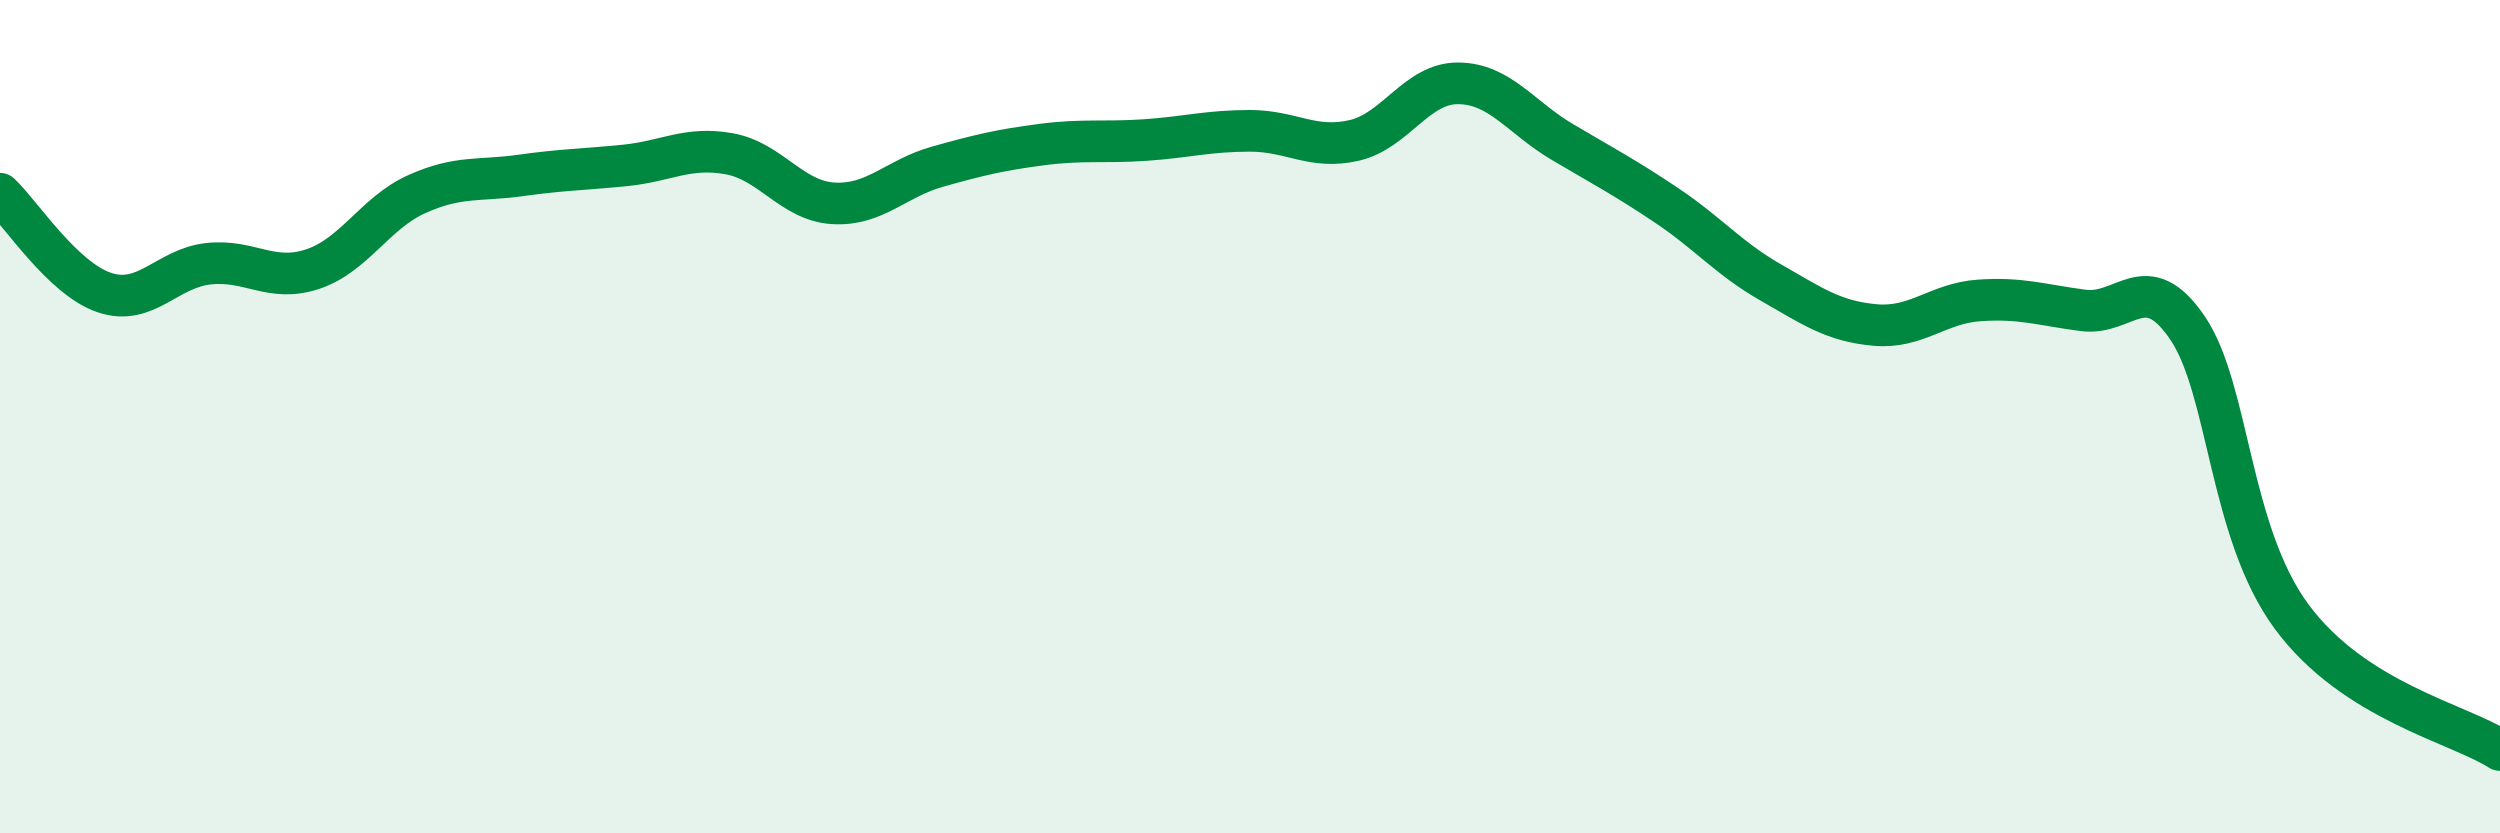
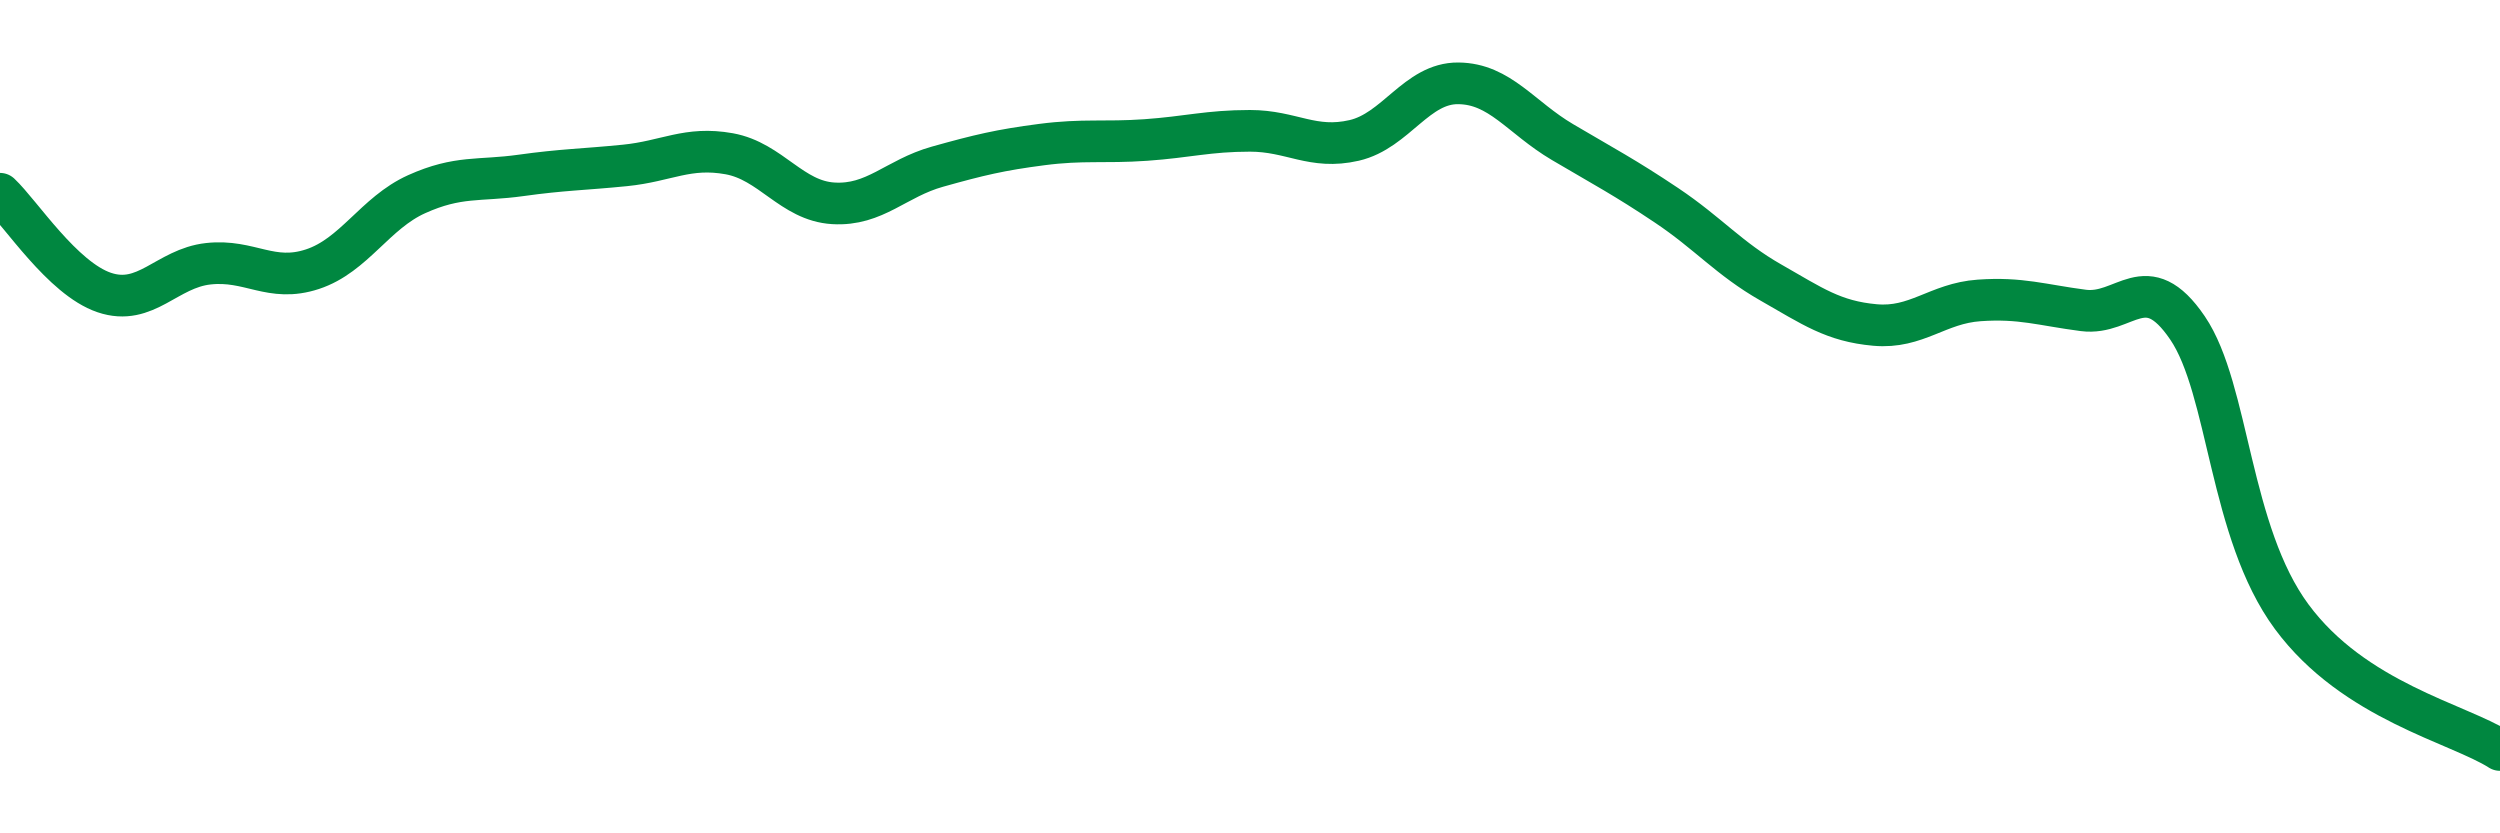
<svg xmlns="http://www.w3.org/2000/svg" width="60" height="20" viewBox="0 0 60 20">
-   <path d="M 0,4.65 C 0.5,5.12 1.5,6.68 2.5,7.02 C 3.5,7.36 4,6.44 5,6.33 C 6,6.22 6.5,6.79 7.5,6.46 C 8.5,6.13 9,5.11 10,4.66 C 11,4.21 11.5,4.35 12.5,4.21 C 13.5,4.07 14,4.07 15,3.97 C 16,3.87 16.5,3.51 17.5,3.69 C 18.5,3.87 19,4.82 20,4.88 C 21,4.94 21.5,4.28 22.5,4 C 23.5,3.72 24,3.6 25,3.47 C 26,3.34 26.5,3.43 27.5,3.36 C 28.5,3.29 29,3.14 30,3.14 C 31,3.14 31.5,3.6 32.5,3.37 C 33.5,3.14 34,1.99 35,2 C 36,2.01 36.5,2.82 37.5,3.41 C 38.5,4 39,4.26 40,4.93 C 41,5.6 41.5,6.21 42.5,6.78 C 43.5,7.35 44,7.71 45,7.8 C 46,7.89 46.5,7.28 47.5,7.21 C 48.5,7.14 49,7.32 50,7.45 C 51,7.58 51.5,6.4 52.5,7.87 C 53.5,9.34 53.5,12.77 55,14.8 C 56.5,16.83 59,17.36 60,18L60 20L0 20Z" fill="#008740" opacity="0.1" stroke-linecap="round" stroke-linejoin="round" />
  <path d="M 0,4.65 C 0.5,5.12 1.5,6.68 2.5,7.02 C 3.5,7.36 4,6.44 5,6.33 C 6,6.22 6.5,6.79 7.5,6.46 C 8.5,6.13 9,5.11 10,4.66 C 11,4.21 11.5,4.35 12.5,4.21 C 13.5,4.07 14,4.07 15,3.97 C 16,3.87 16.5,3.51 17.5,3.69 C 18.5,3.87 19,4.82 20,4.88 C 21,4.94 21.5,4.28 22.5,4 C 23.5,3.72 24,3.6 25,3.47 C 26,3.34 26.5,3.43 27.5,3.36 C 28.5,3.29 29,3.14 30,3.14 C 31,3.14 31.5,3.6 32.5,3.37 C 33.5,3.14 34,1.99 35,2 C 36,2.01 36.5,2.82 37.5,3.41 C 38.5,4 39,4.26 40,4.93 C 41,5.6 41.5,6.21 42.5,6.78 C 43.5,7.35 44,7.71 45,7.8 C 46,7.89 46.5,7.28 47.5,7.21 C 48.5,7.14 49,7.32 50,7.45 C 51,7.58 51.5,6.4 52.5,7.87 C 53.5,9.34 53.5,12.77 55,14.8 C 56.5,16.83 59,17.36 60,18" stroke="#008740" stroke-width="1" fill="none" stroke-linecap="round" stroke-linejoin="round" />
</svg>